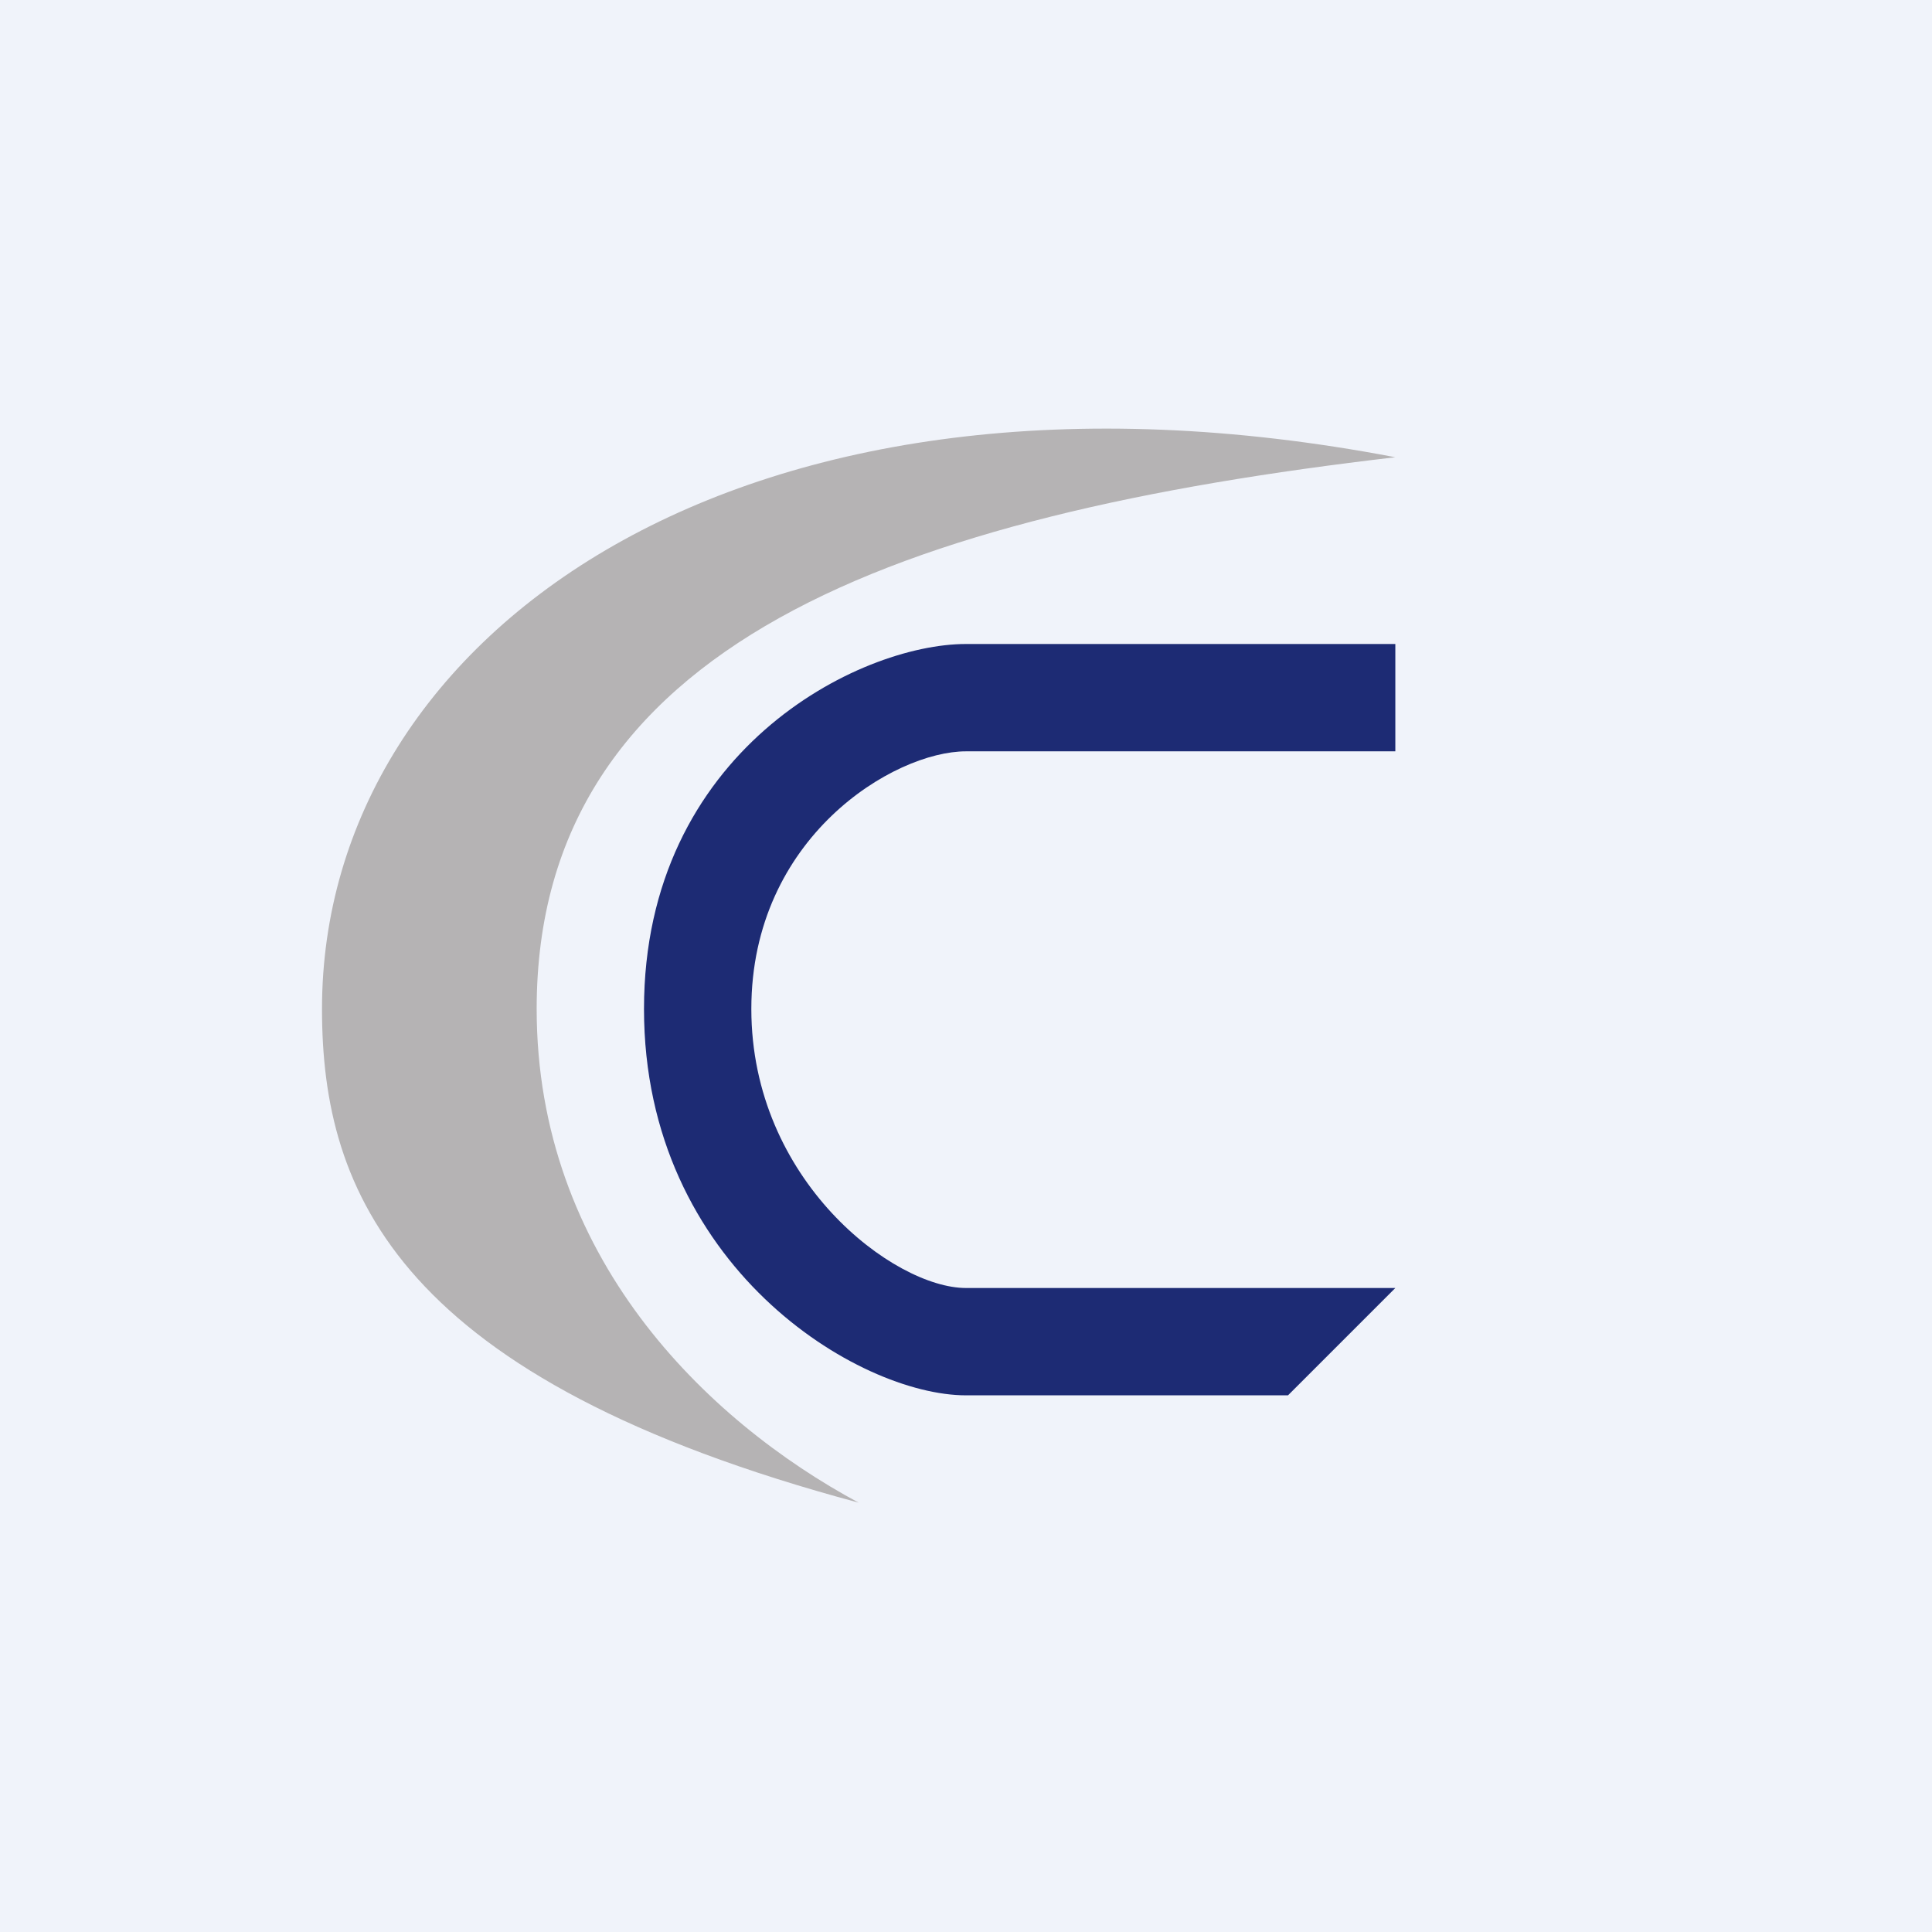
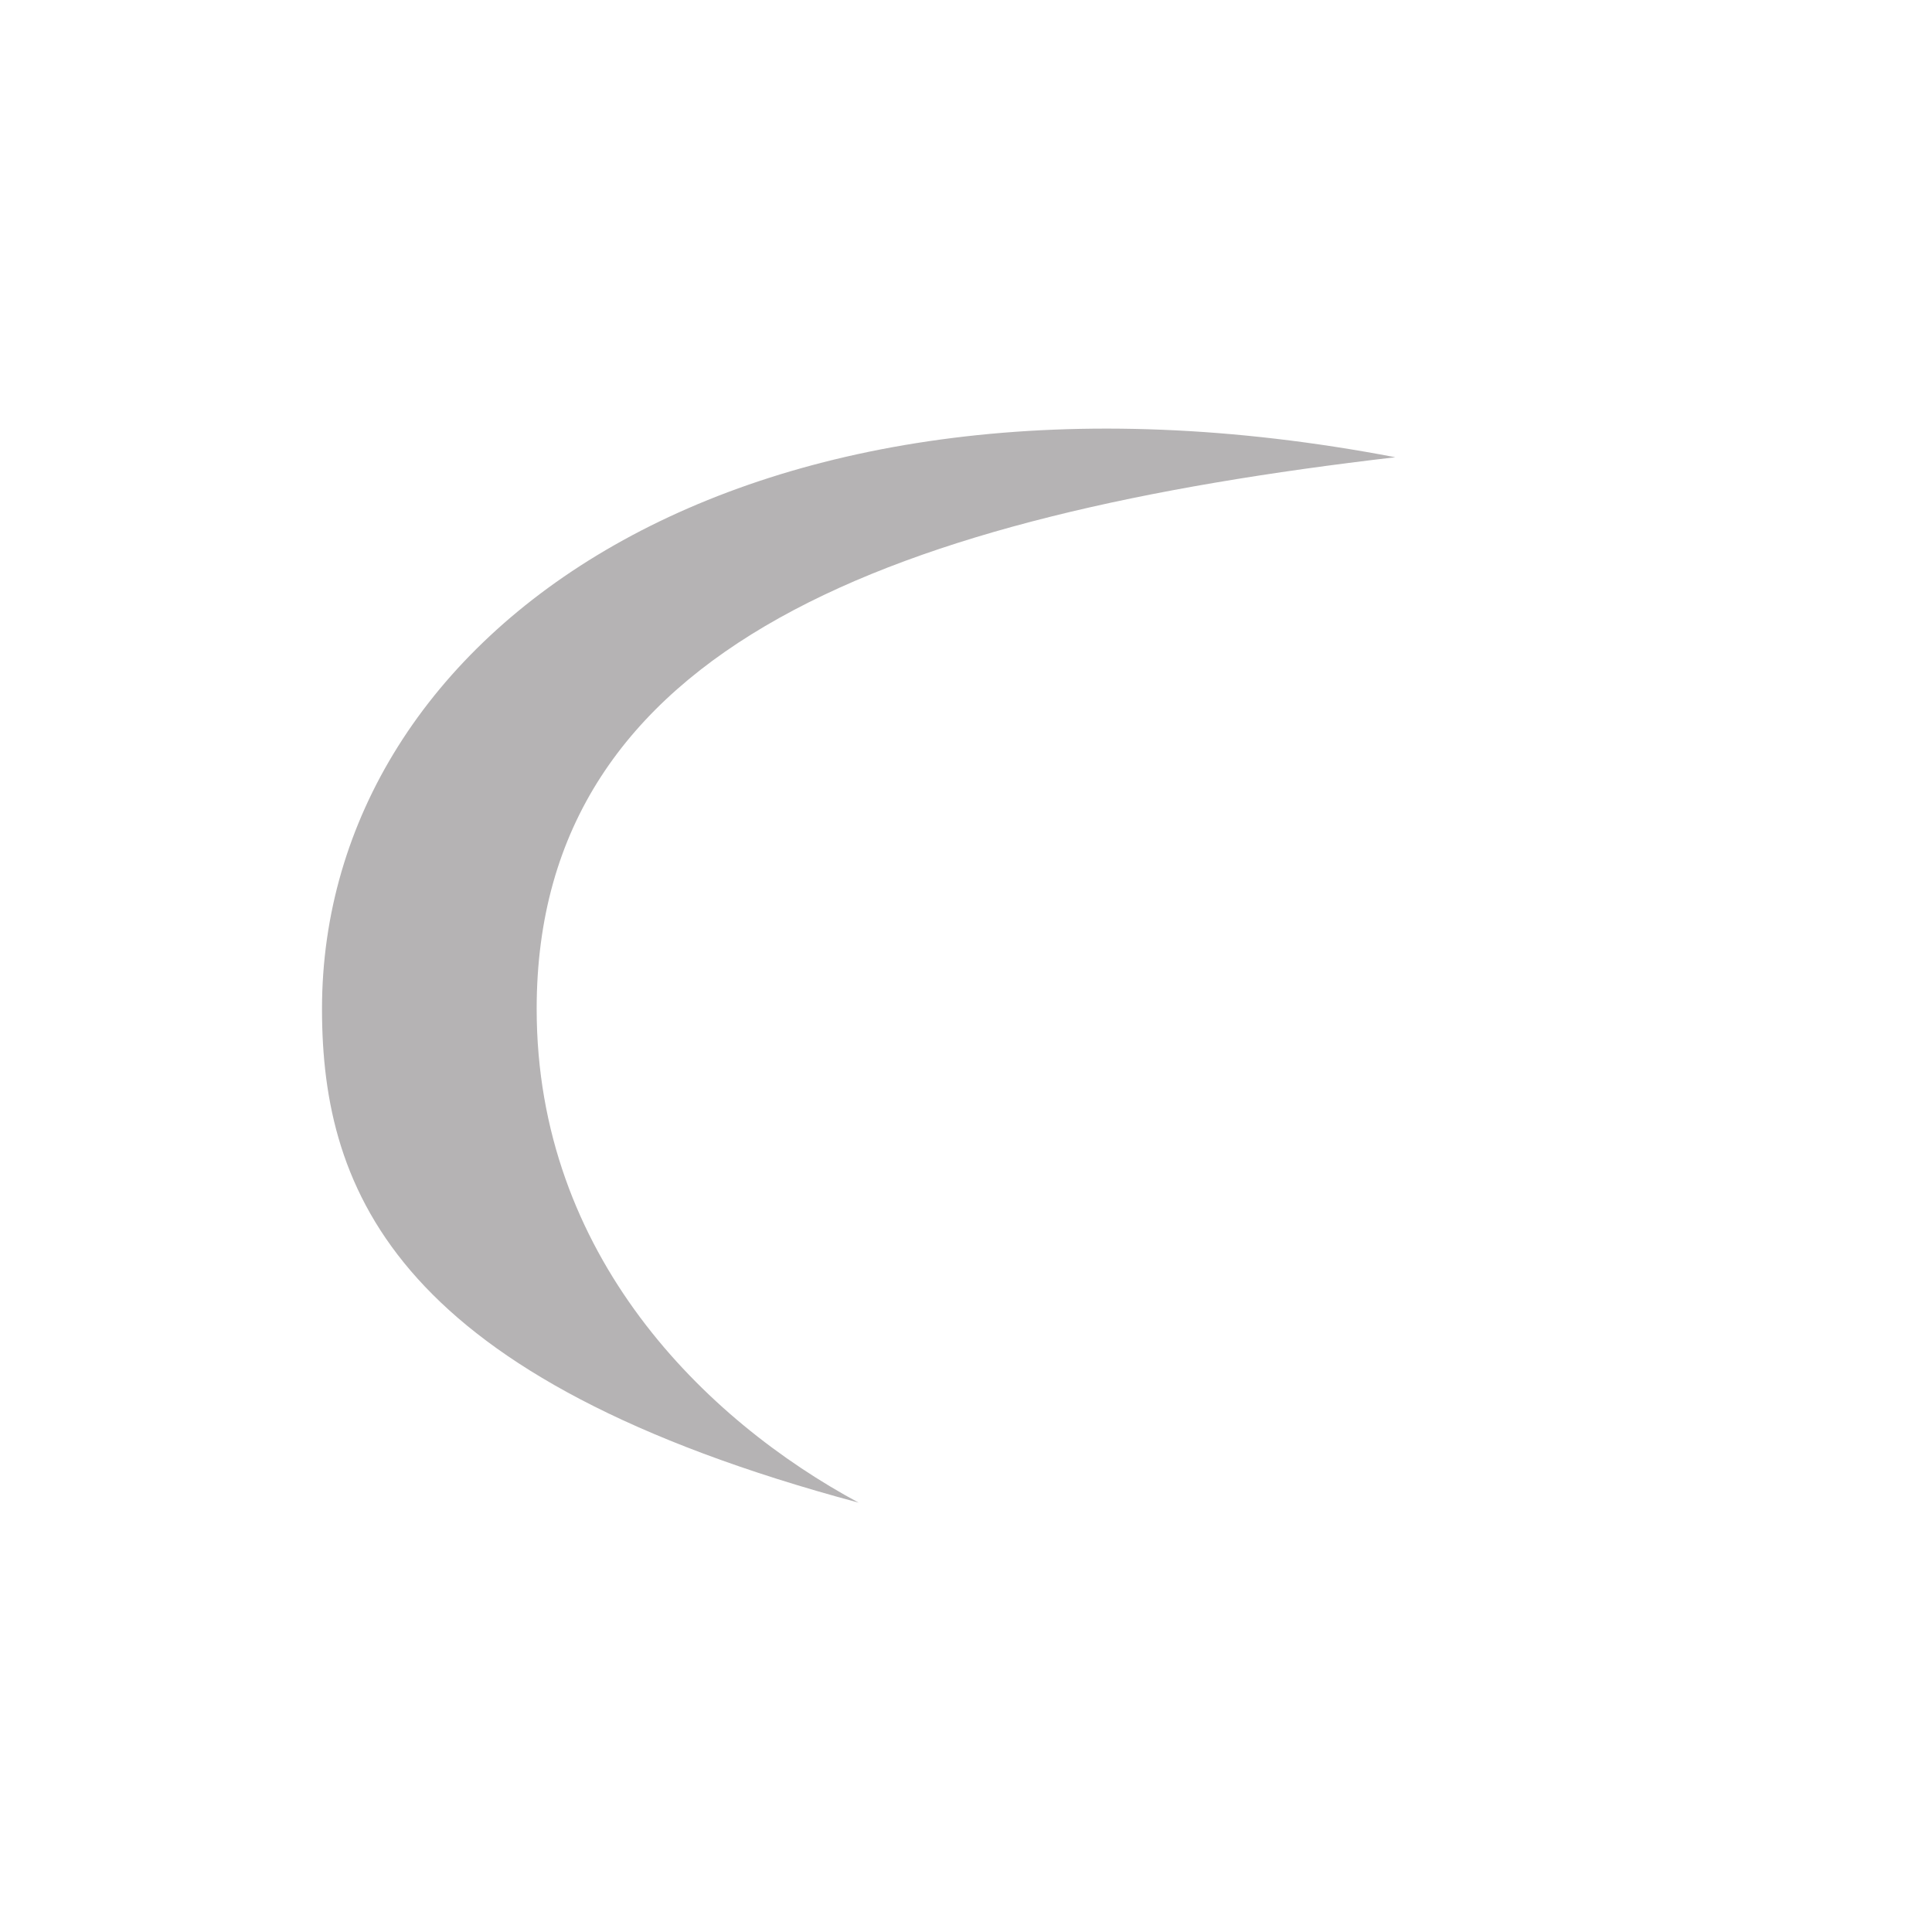
<svg xmlns="http://www.w3.org/2000/svg" width="18" height="18" viewBox="0 0 18 18">
-   <path fill="#F0F3FA" d="M0 0h18v18H0z" />
-   <path d="M13 7V6H9C8 6 6 7 6 9.4S8 13 9 13h3l1-1H9c-.67 0-2-1-2-2.6S8.33 7 9 7h4Z" fill="#1D2B74" />
+   <path fill="#F0F3FA" d="M0 0v18H0z" />
  <path d="M5 9.4c0 2.3 1.57 3.83 3 4.6-4.29-1.15-5-2.88-5-4.6C3 5.89 6.93 3.1 13 4.26 8.36 4.8 5 6 5 9.4Z" fill="#B5B3B4" />
</svg>